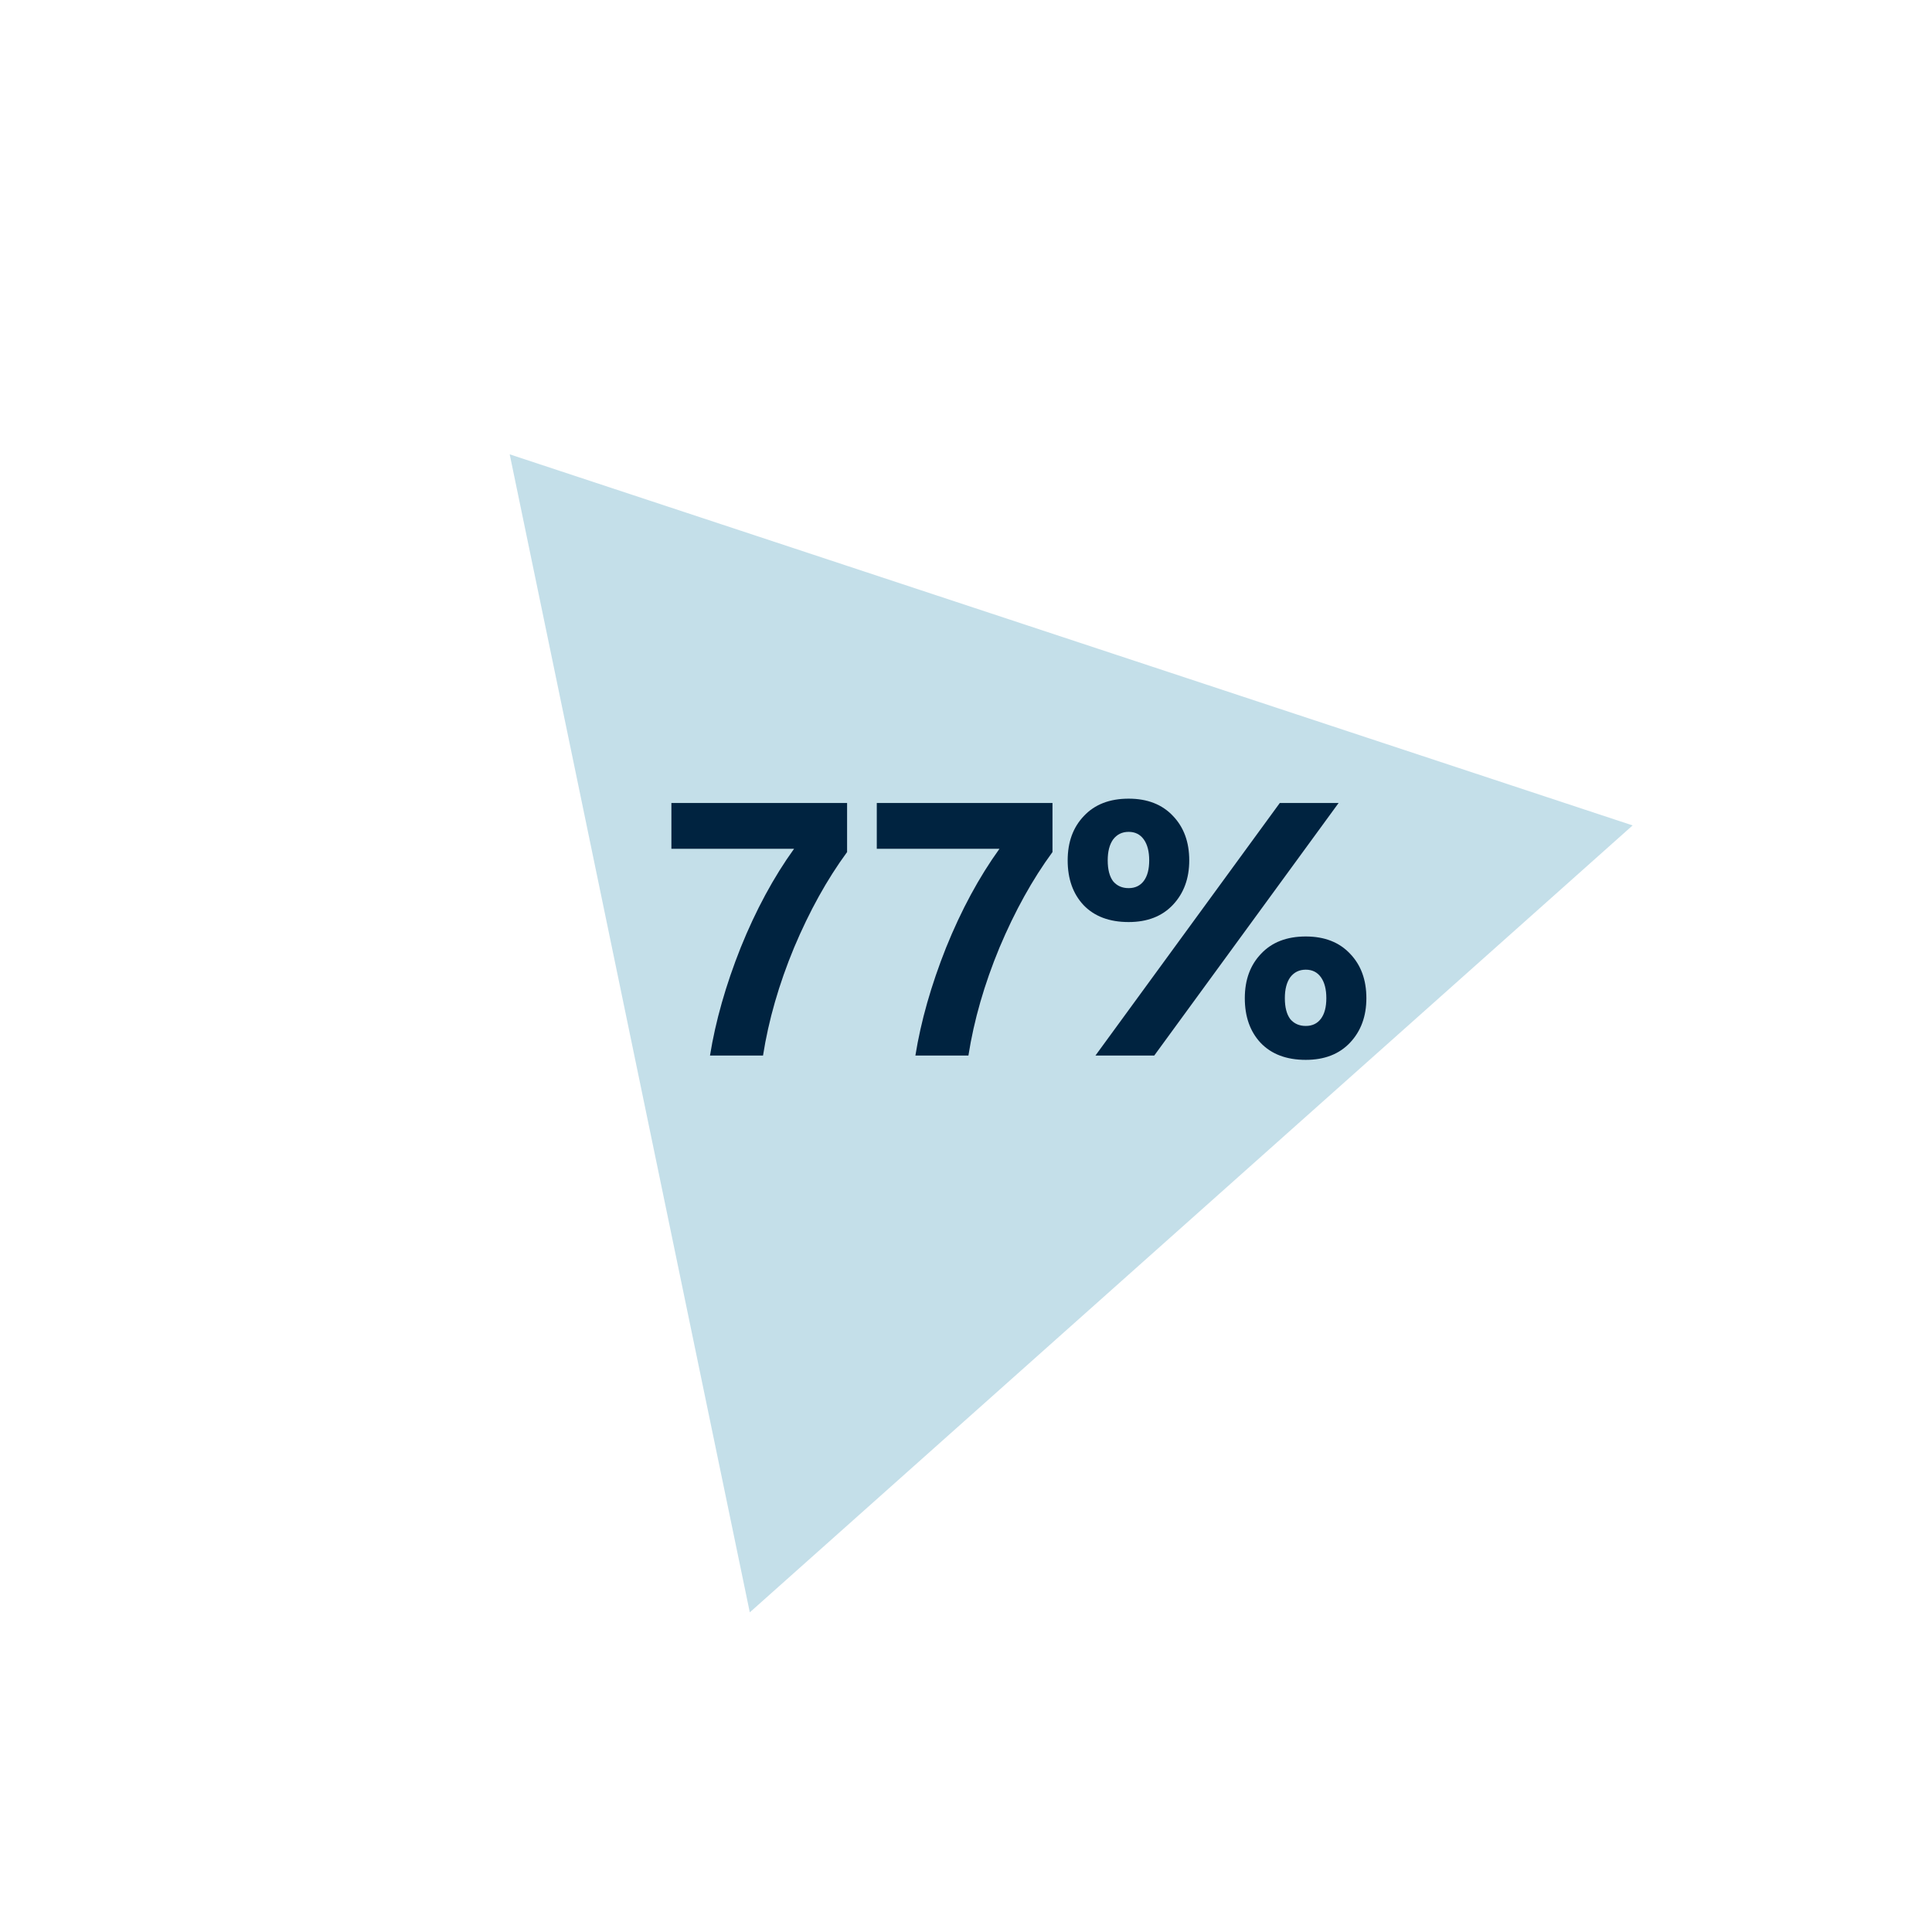
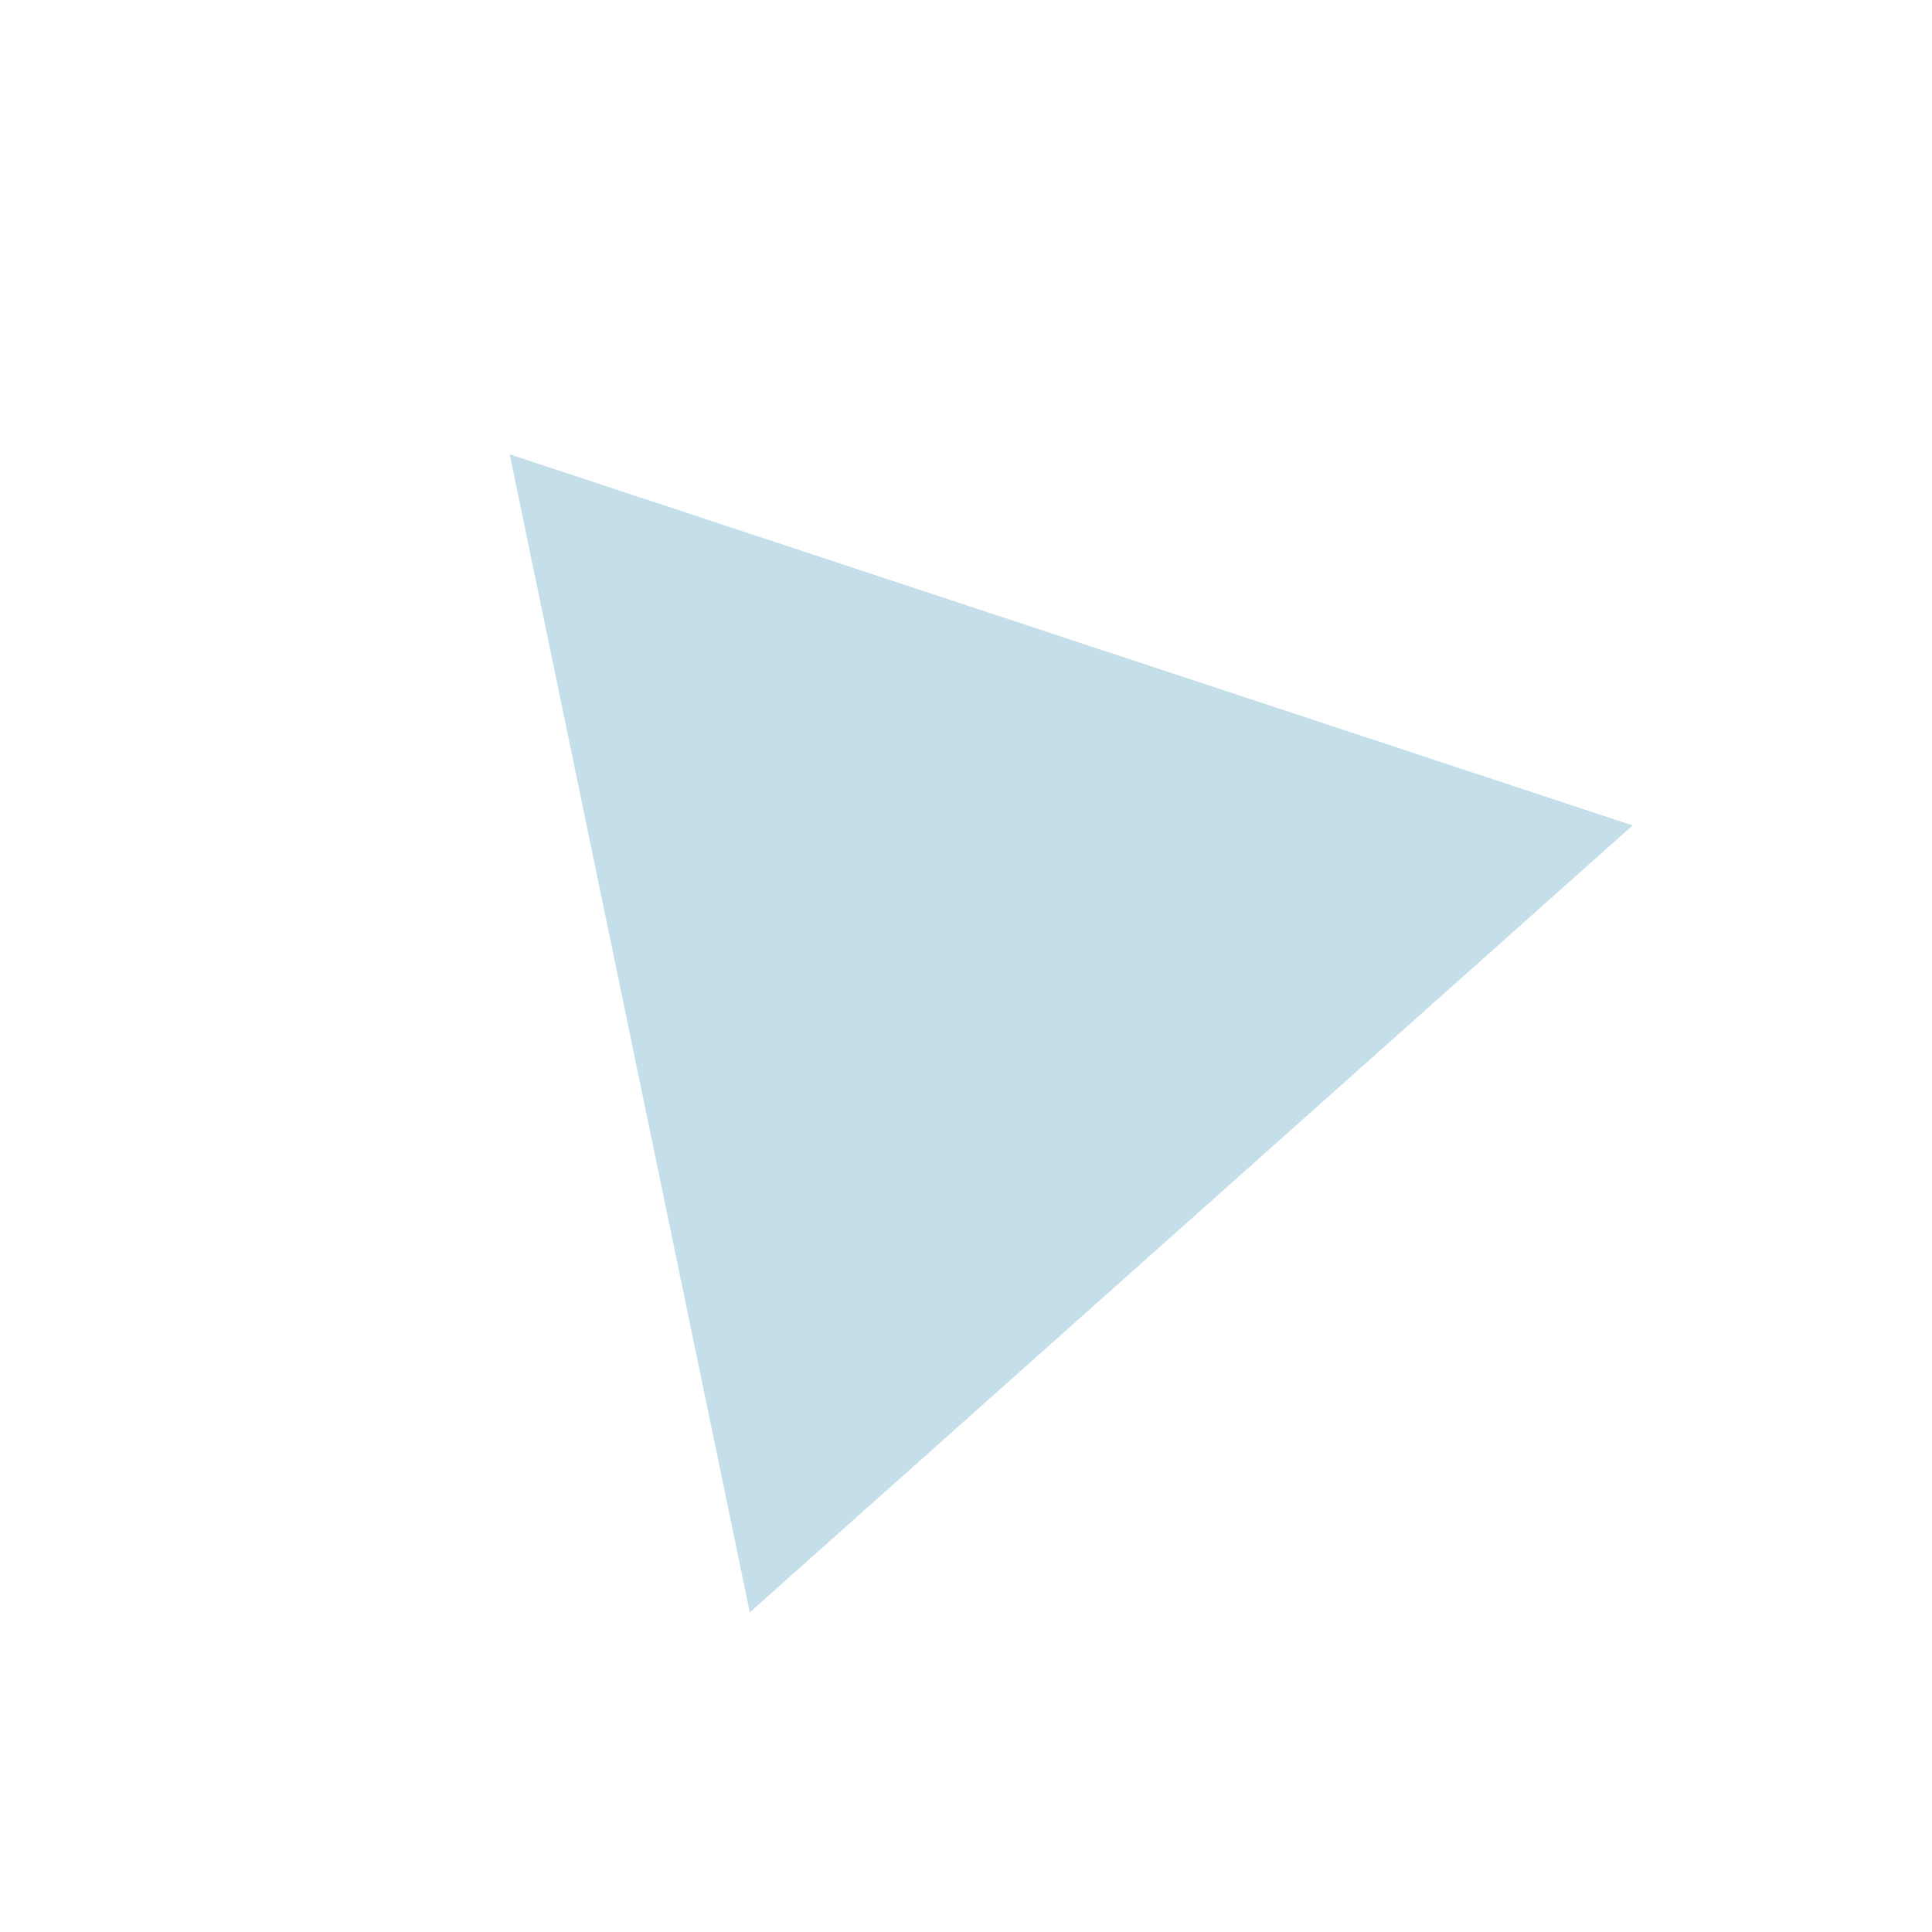
<svg xmlns="http://www.w3.org/2000/svg" width="410" height="410" viewBox="0 0 410 410" fill="none">
  <path d="M108.166 96.417L346.466 175.167L159.117 342.165L108.166 96.417Z" fill="#C4DFE9" />
-   <path d="M142.48 170.408H179.765V180.82C175.528 186.588 171.777 193.35 168.51 201.109C165.295 208.867 163.1 216.497 161.926 224H150.672C151.846 216.701 154.015 209.071 157.179 201.109C160.395 193.146 164.172 186.154 168.51 180.131H142.48V170.408ZM186.068 170.408H223.353V180.82C219.117 186.588 215.365 193.35 212.099 201.109C208.883 208.867 206.688 216.497 205.514 224H194.26C195.434 216.701 197.603 209.071 200.768 201.109C203.983 193.146 207.76 186.154 212.099 180.131H186.068V170.408ZM239.514 195.673C235.431 195.673 232.241 194.473 229.944 192.074C227.699 189.676 226.576 186.511 226.576 182.581C226.576 178.702 227.724 175.563 230.021 173.164C232.318 170.714 235.482 169.489 239.514 169.489C243.495 169.489 246.634 170.714 248.931 173.164C251.228 175.563 252.376 178.702 252.376 182.581C252.376 186.409 251.228 189.548 248.931 191.998C246.634 194.448 243.495 195.673 239.514 195.673ZM244.95 224H232.471L271.593 170.408H284.072L244.95 224ZM239.514 188.476C240.892 188.476 241.964 187.966 242.73 186.945C243.495 185.924 243.878 184.47 243.878 182.581C243.878 180.693 243.495 179.212 242.73 178.141C241.964 177.069 240.892 176.533 239.514 176.533C238.136 176.533 237.039 177.069 236.222 178.141C235.457 179.212 235.074 180.693 235.074 182.581C235.074 184.521 235.457 186.001 236.222 187.022C237.039 187.991 238.136 188.476 239.514 188.476ZM277.105 224.919C273.022 224.919 269.832 223.719 267.535 221.32C265.289 218.922 264.167 215.757 264.167 211.827C264.167 207.948 265.315 204.809 267.612 202.41C269.909 199.96 273.073 198.735 277.105 198.735C281.086 198.735 284.225 199.96 286.522 202.41C288.819 204.809 289.967 207.948 289.967 211.827C289.967 215.655 288.819 218.794 286.522 221.244C284.225 223.694 281.086 224.919 277.105 224.919ZM277.105 217.722C278.483 217.722 279.555 217.212 280.321 216.191C281.086 215.17 281.469 213.715 281.469 211.827C281.469 209.938 281.086 208.458 280.321 207.386C279.555 206.315 278.483 205.779 277.105 205.779C275.727 205.779 274.63 206.315 273.813 207.386C273.048 208.458 272.665 209.938 272.665 211.827C272.665 213.766 273.048 215.247 273.813 216.267C274.63 217.237 275.727 217.722 277.105 217.722Z" fill="#002340" />
</svg>